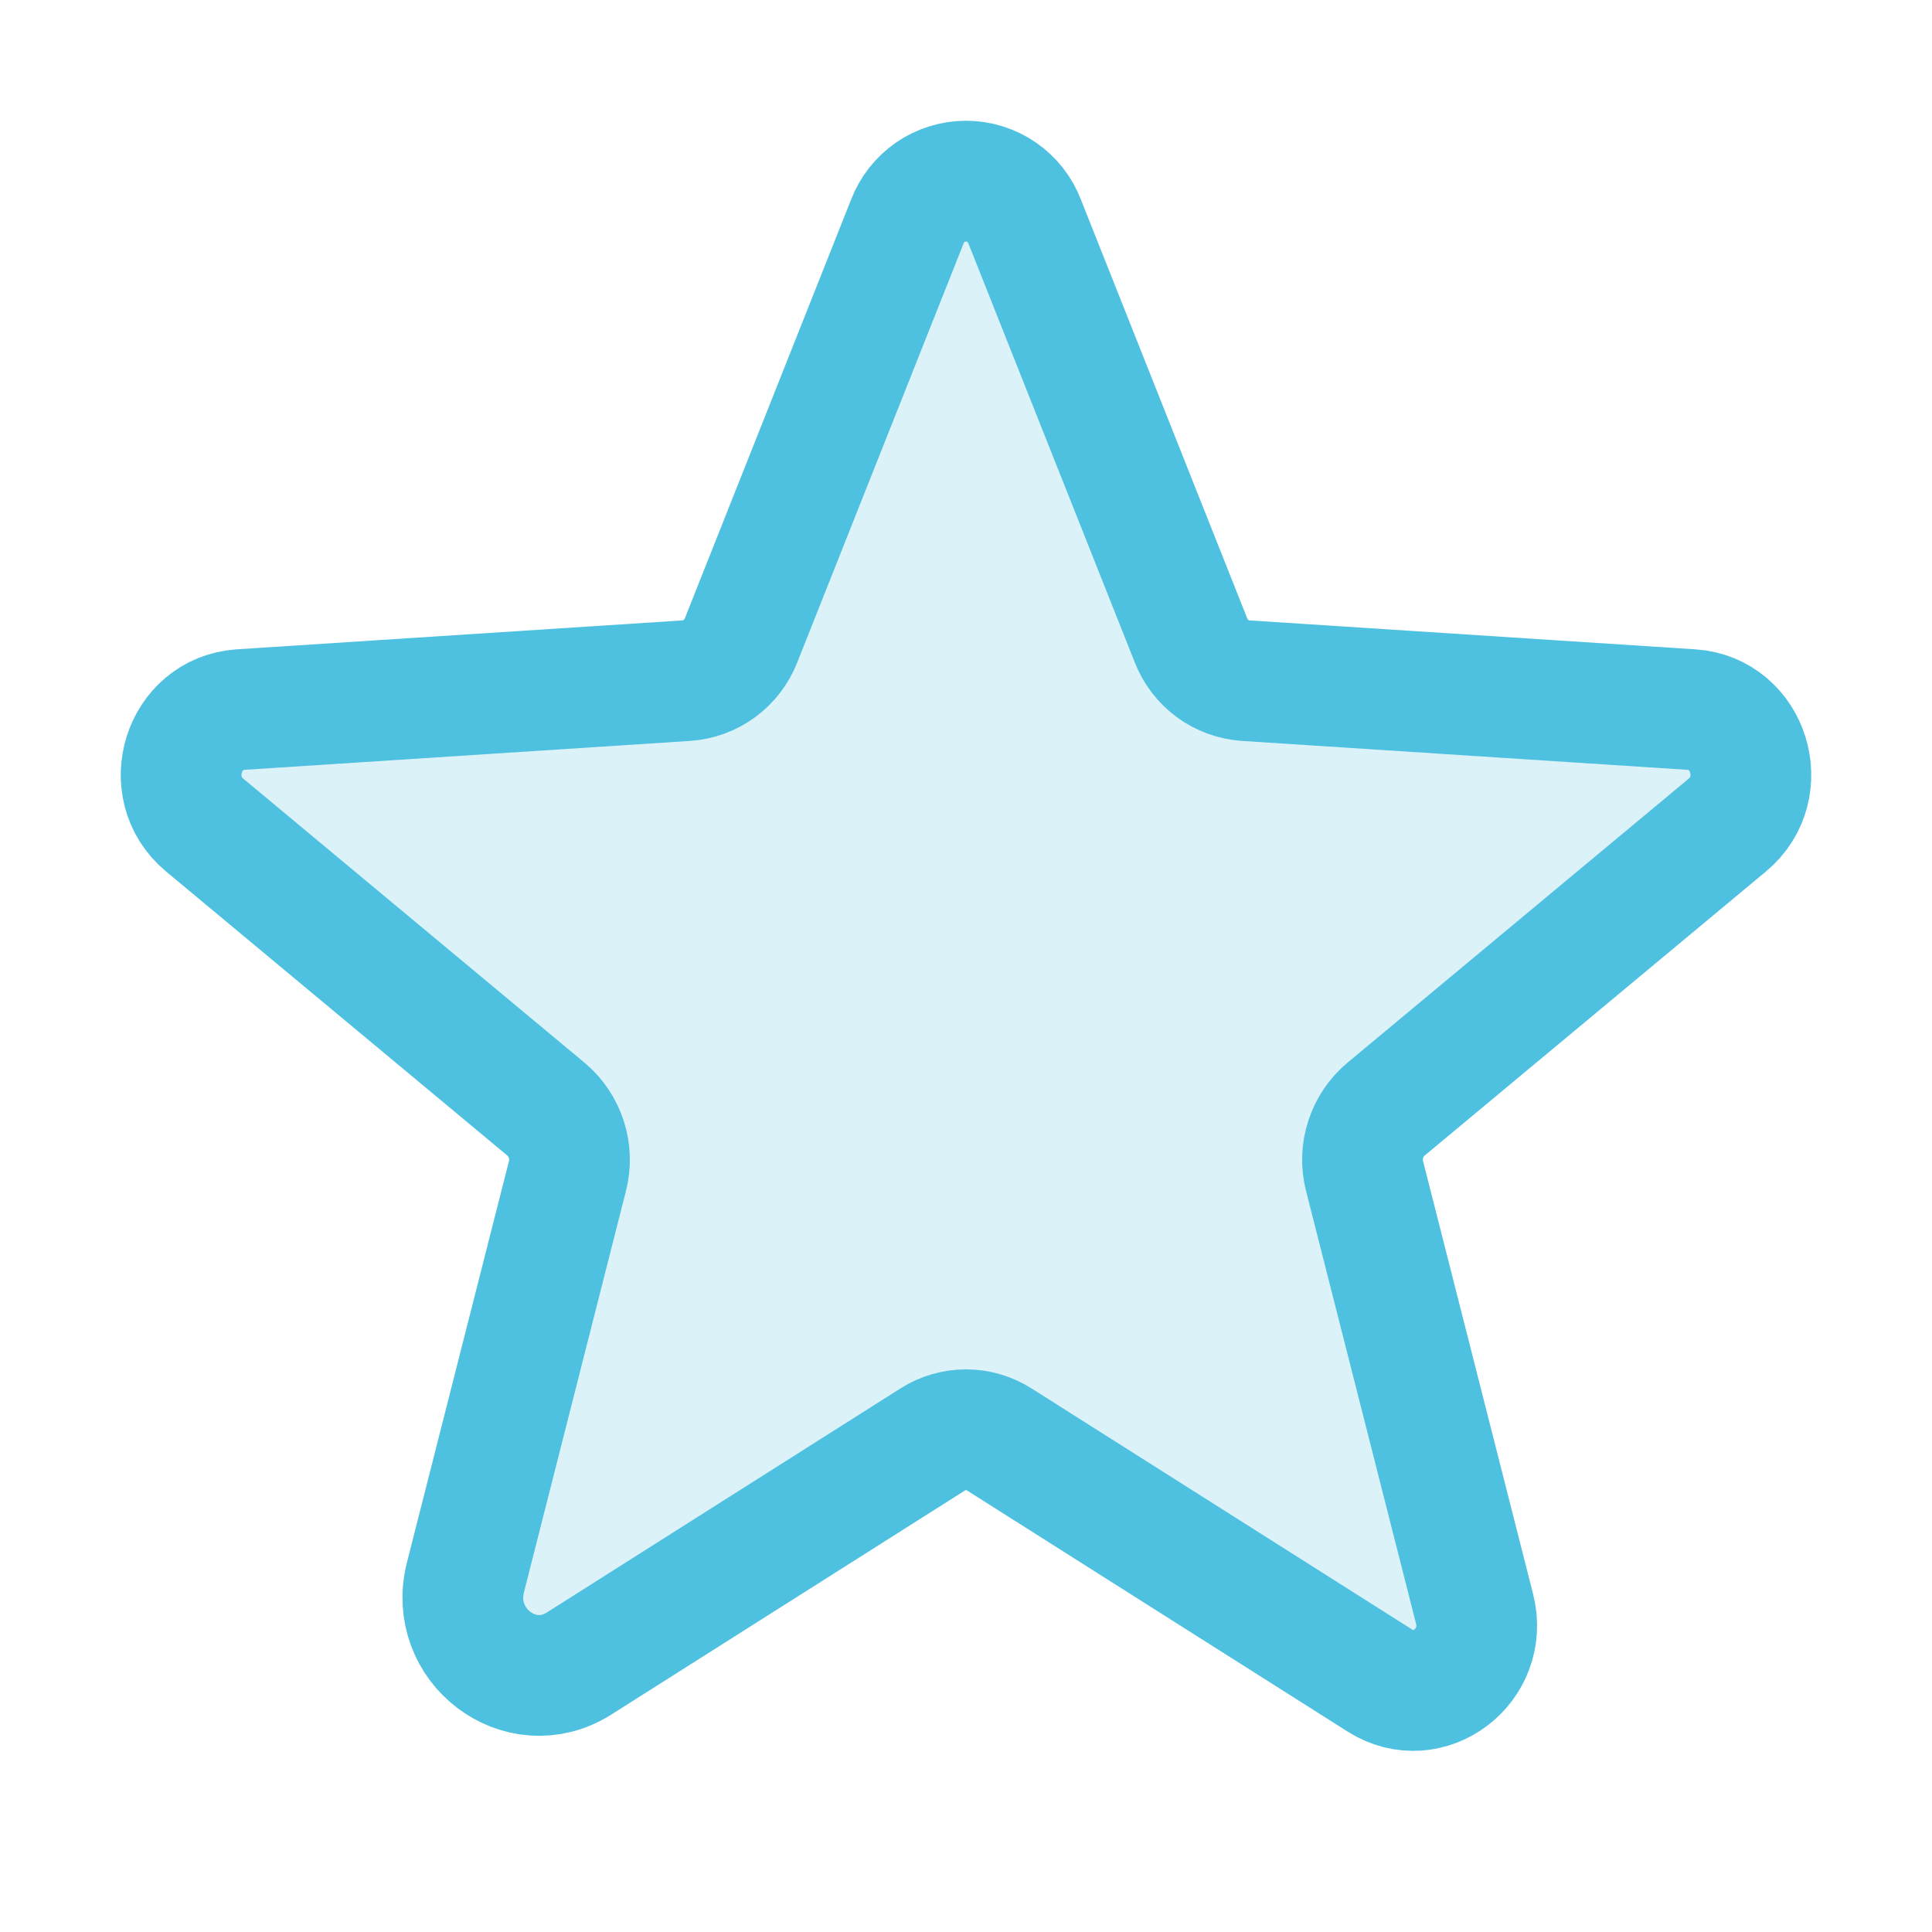
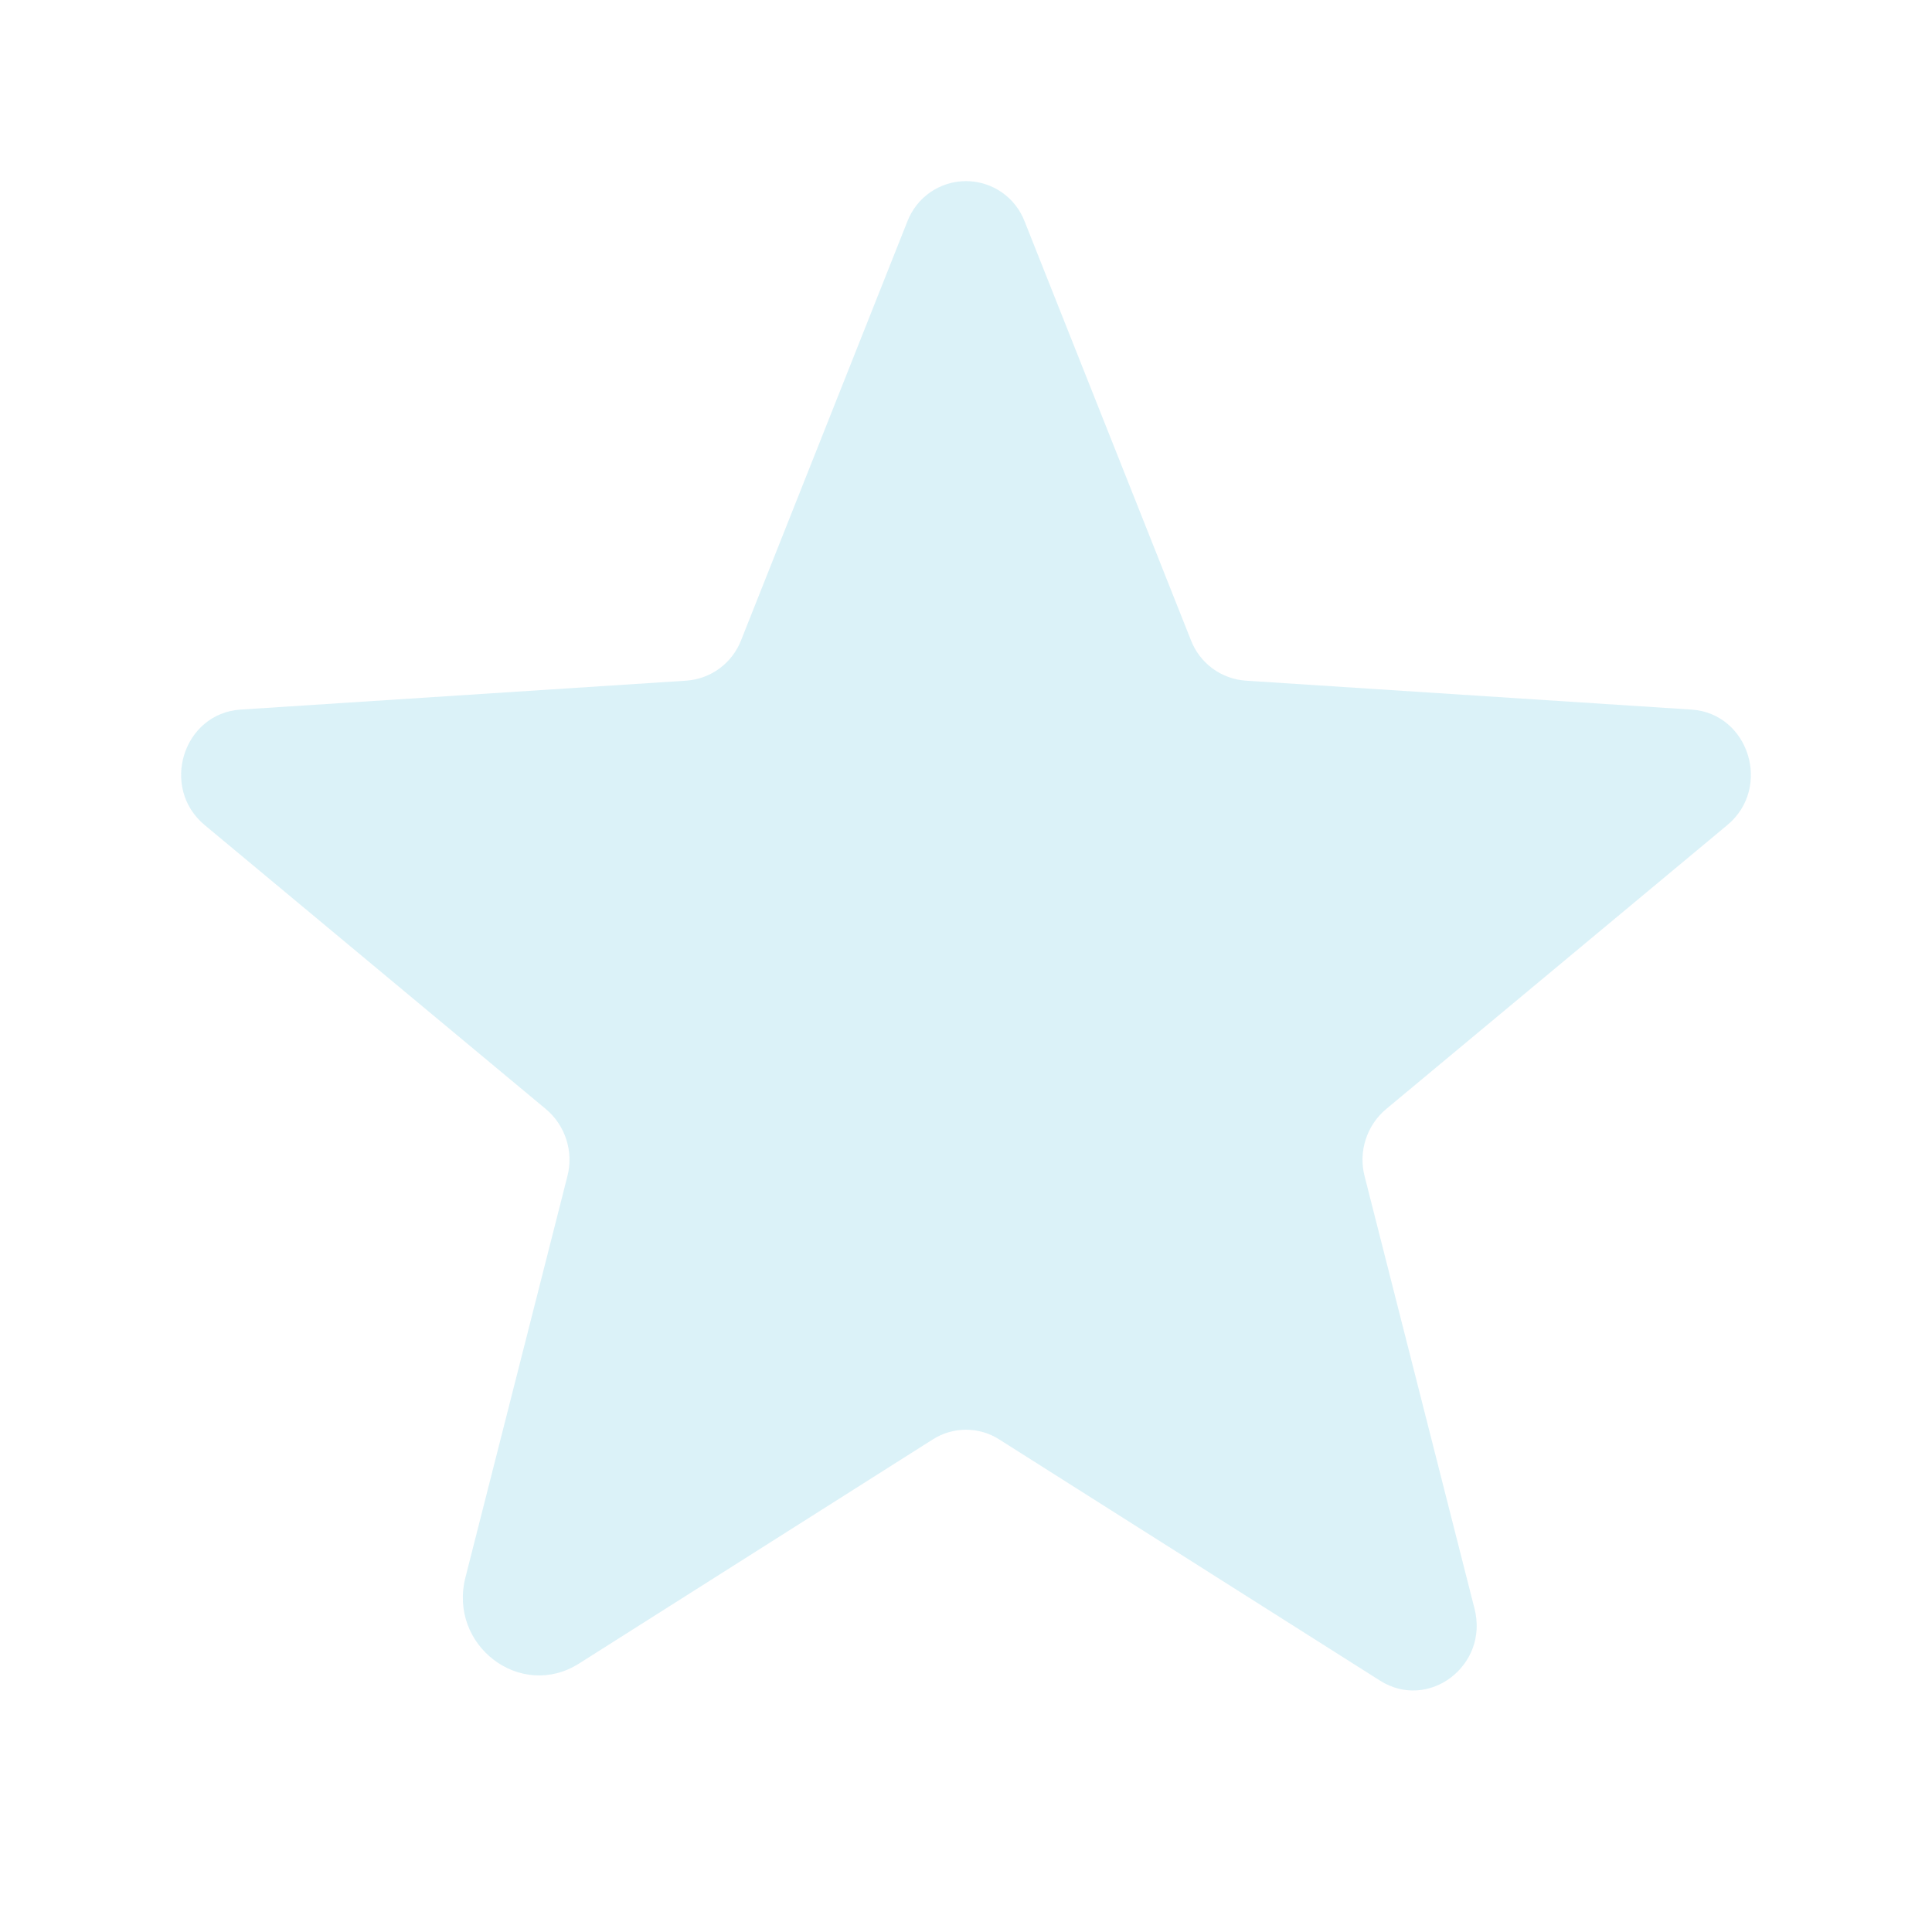
<svg xmlns="http://www.w3.org/2000/svg" width="36" height="36" viewBox="0 0 36 36" fill="none">
  <g clip-path="url(#clip0_1076_553)">
    <path opacity="0.2" d="M18.62 26.822L25.713 31.315C26.619 31.89 27.745 31.035 27.476 29.977L25.427 21.916C25.369 21.692 25.376 21.455 25.447 21.235C25.517 21.014 25.649 20.817 25.826 20.668L32.186 15.374C33.022 14.679 32.59 13.292 31.517 13.222L23.211 12.683C22.987 12.667 22.772 12.588 22.592 12.455C22.412 12.322 22.273 12.14 22.192 11.931L19.094 4.13C19.01 3.908 18.86 3.717 18.665 3.582C18.469 3.447 18.237 3.375 18 3.375C17.763 3.375 17.531 3.447 17.335 3.582C17.14 3.717 16.991 3.908 16.906 4.13L13.809 11.931C13.727 12.14 13.588 12.322 13.408 12.455C13.228 12.588 13.013 12.667 12.789 12.683L4.483 13.222C3.41 13.292 2.978 14.679 3.814 15.374L10.174 20.668C10.351 20.817 10.483 21.014 10.553 21.235C10.624 21.455 10.631 21.692 10.573 21.916L8.673 29.392C8.35 30.662 9.701 31.687 10.789 30.998L17.38 26.822C17.565 26.704 17.78 26.641 18 26.641C18.22 26.641 18.435 26.704 18.62 26.822Z" fill="#4FC1E0" />
-     <path d="M18.62 26.822L25.713 31.315C26.619 31.89 27.745 31.035 27.476 29.977L25.427 21.916C25.369 21.692 25.376 21.455 25.447 21.235C25.517 21.014 25.649 20.817 25.826 20.668L32.186 15.374C33.022 14.679 32.59 13.292 31.517 13.222L23.211 12.683C22.987 12.667 22.772 12.588 22.592 12.455C22.412 12.322 22.273 12.14 22.192 11.931L19.094 4.13C19.01 3.908 18.86 3.717 18.665 3.582C18.469 3.447 18.237 3.375 18 3.375C17.763 3.375 17.531 3.447 17.335 3.582C17.14 3.717 16.991 3.908 16.906 4.13L13.809 11.931C13.727 12.14 13.588 12.322 13.408 12.455C13.228 12.588 13.013 12.667 12.789 12.683L4.483 13.222C3.41 13.292 2.978 14.679 3.814 15.374L10.174 20.668C10.351 20.817 10.483 21.014 10.553 21.235C10.624 21.455 10.631 21.692 10.573 21.916L8.673 29.392C8.35 30.662 9.701 31.687 10.789 30.998L17.38 26.822C17.565 26.704 17.78 26.641 18 26.641C18.22 26.641 18.435 26.704 18.62 26.822Z" stroke="#4FC1E0" stroke-width="2.25" stroke-linecap="round" stroke-linejoin="round" />
  </g>
  <defs>
    <clipPath id="clip0_1076_553">
      <rect width="36" height="36" fill="white" />
    </clipPath>
  </defs>
</svg>